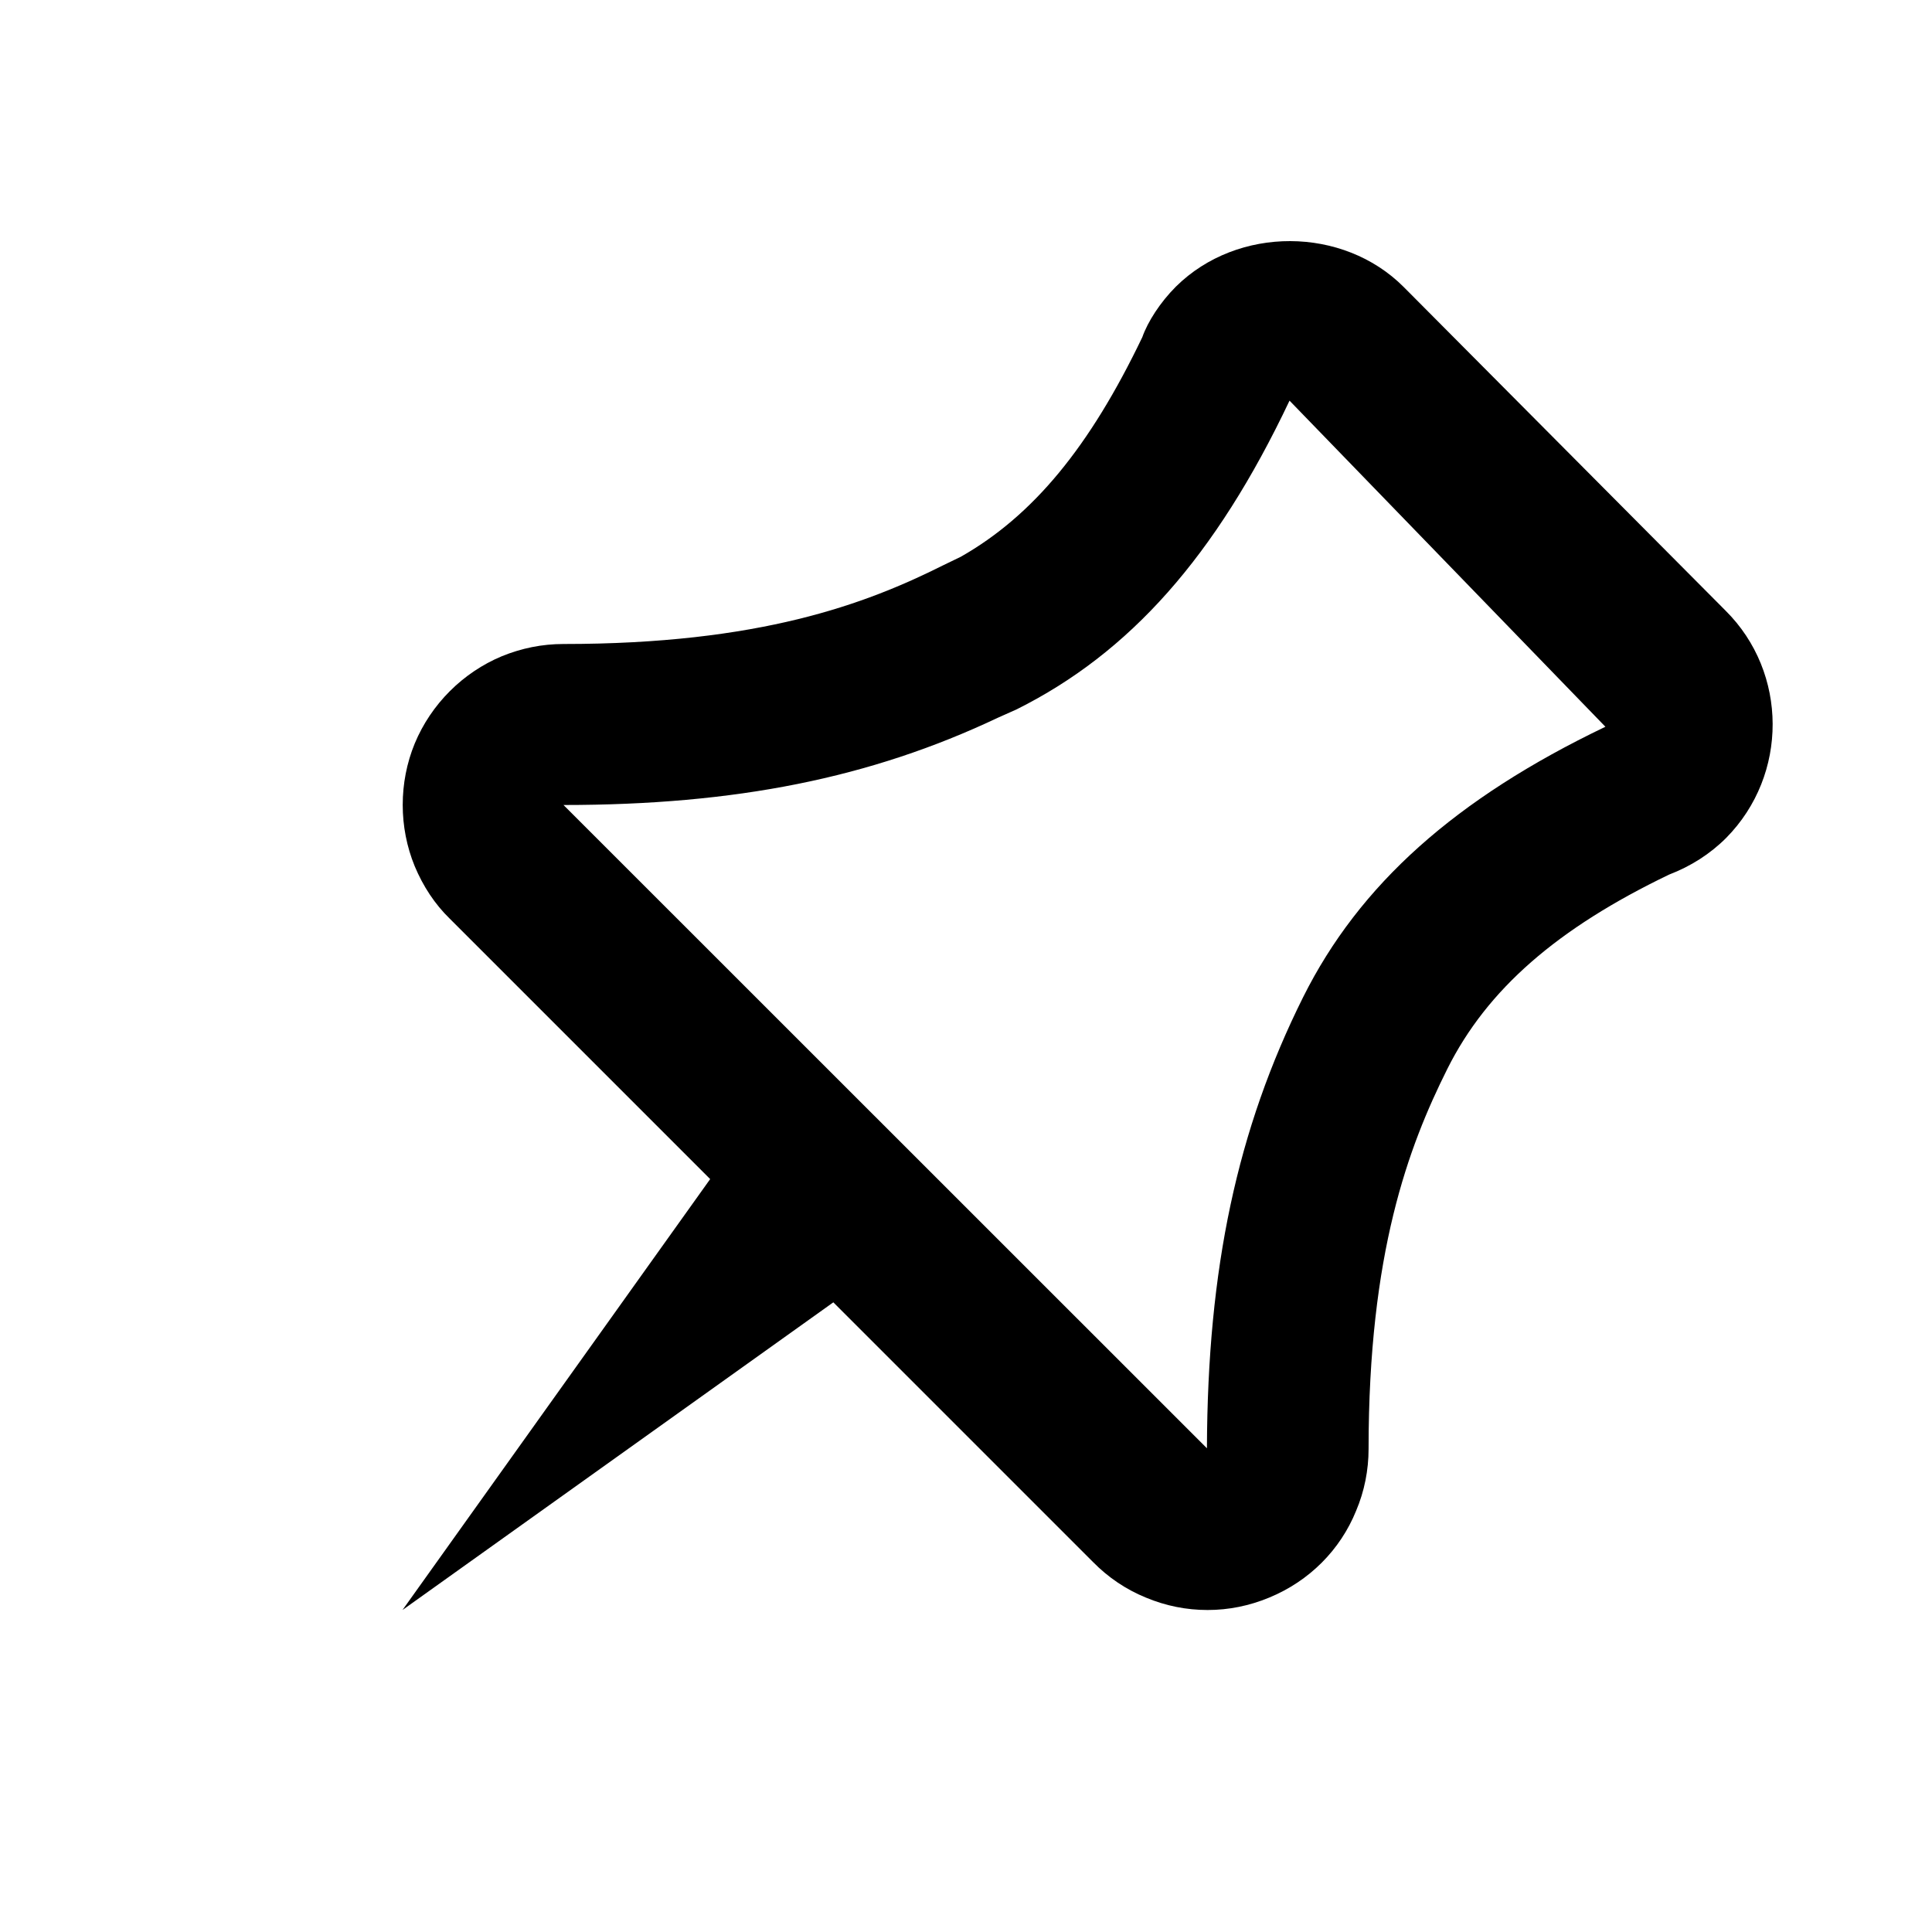
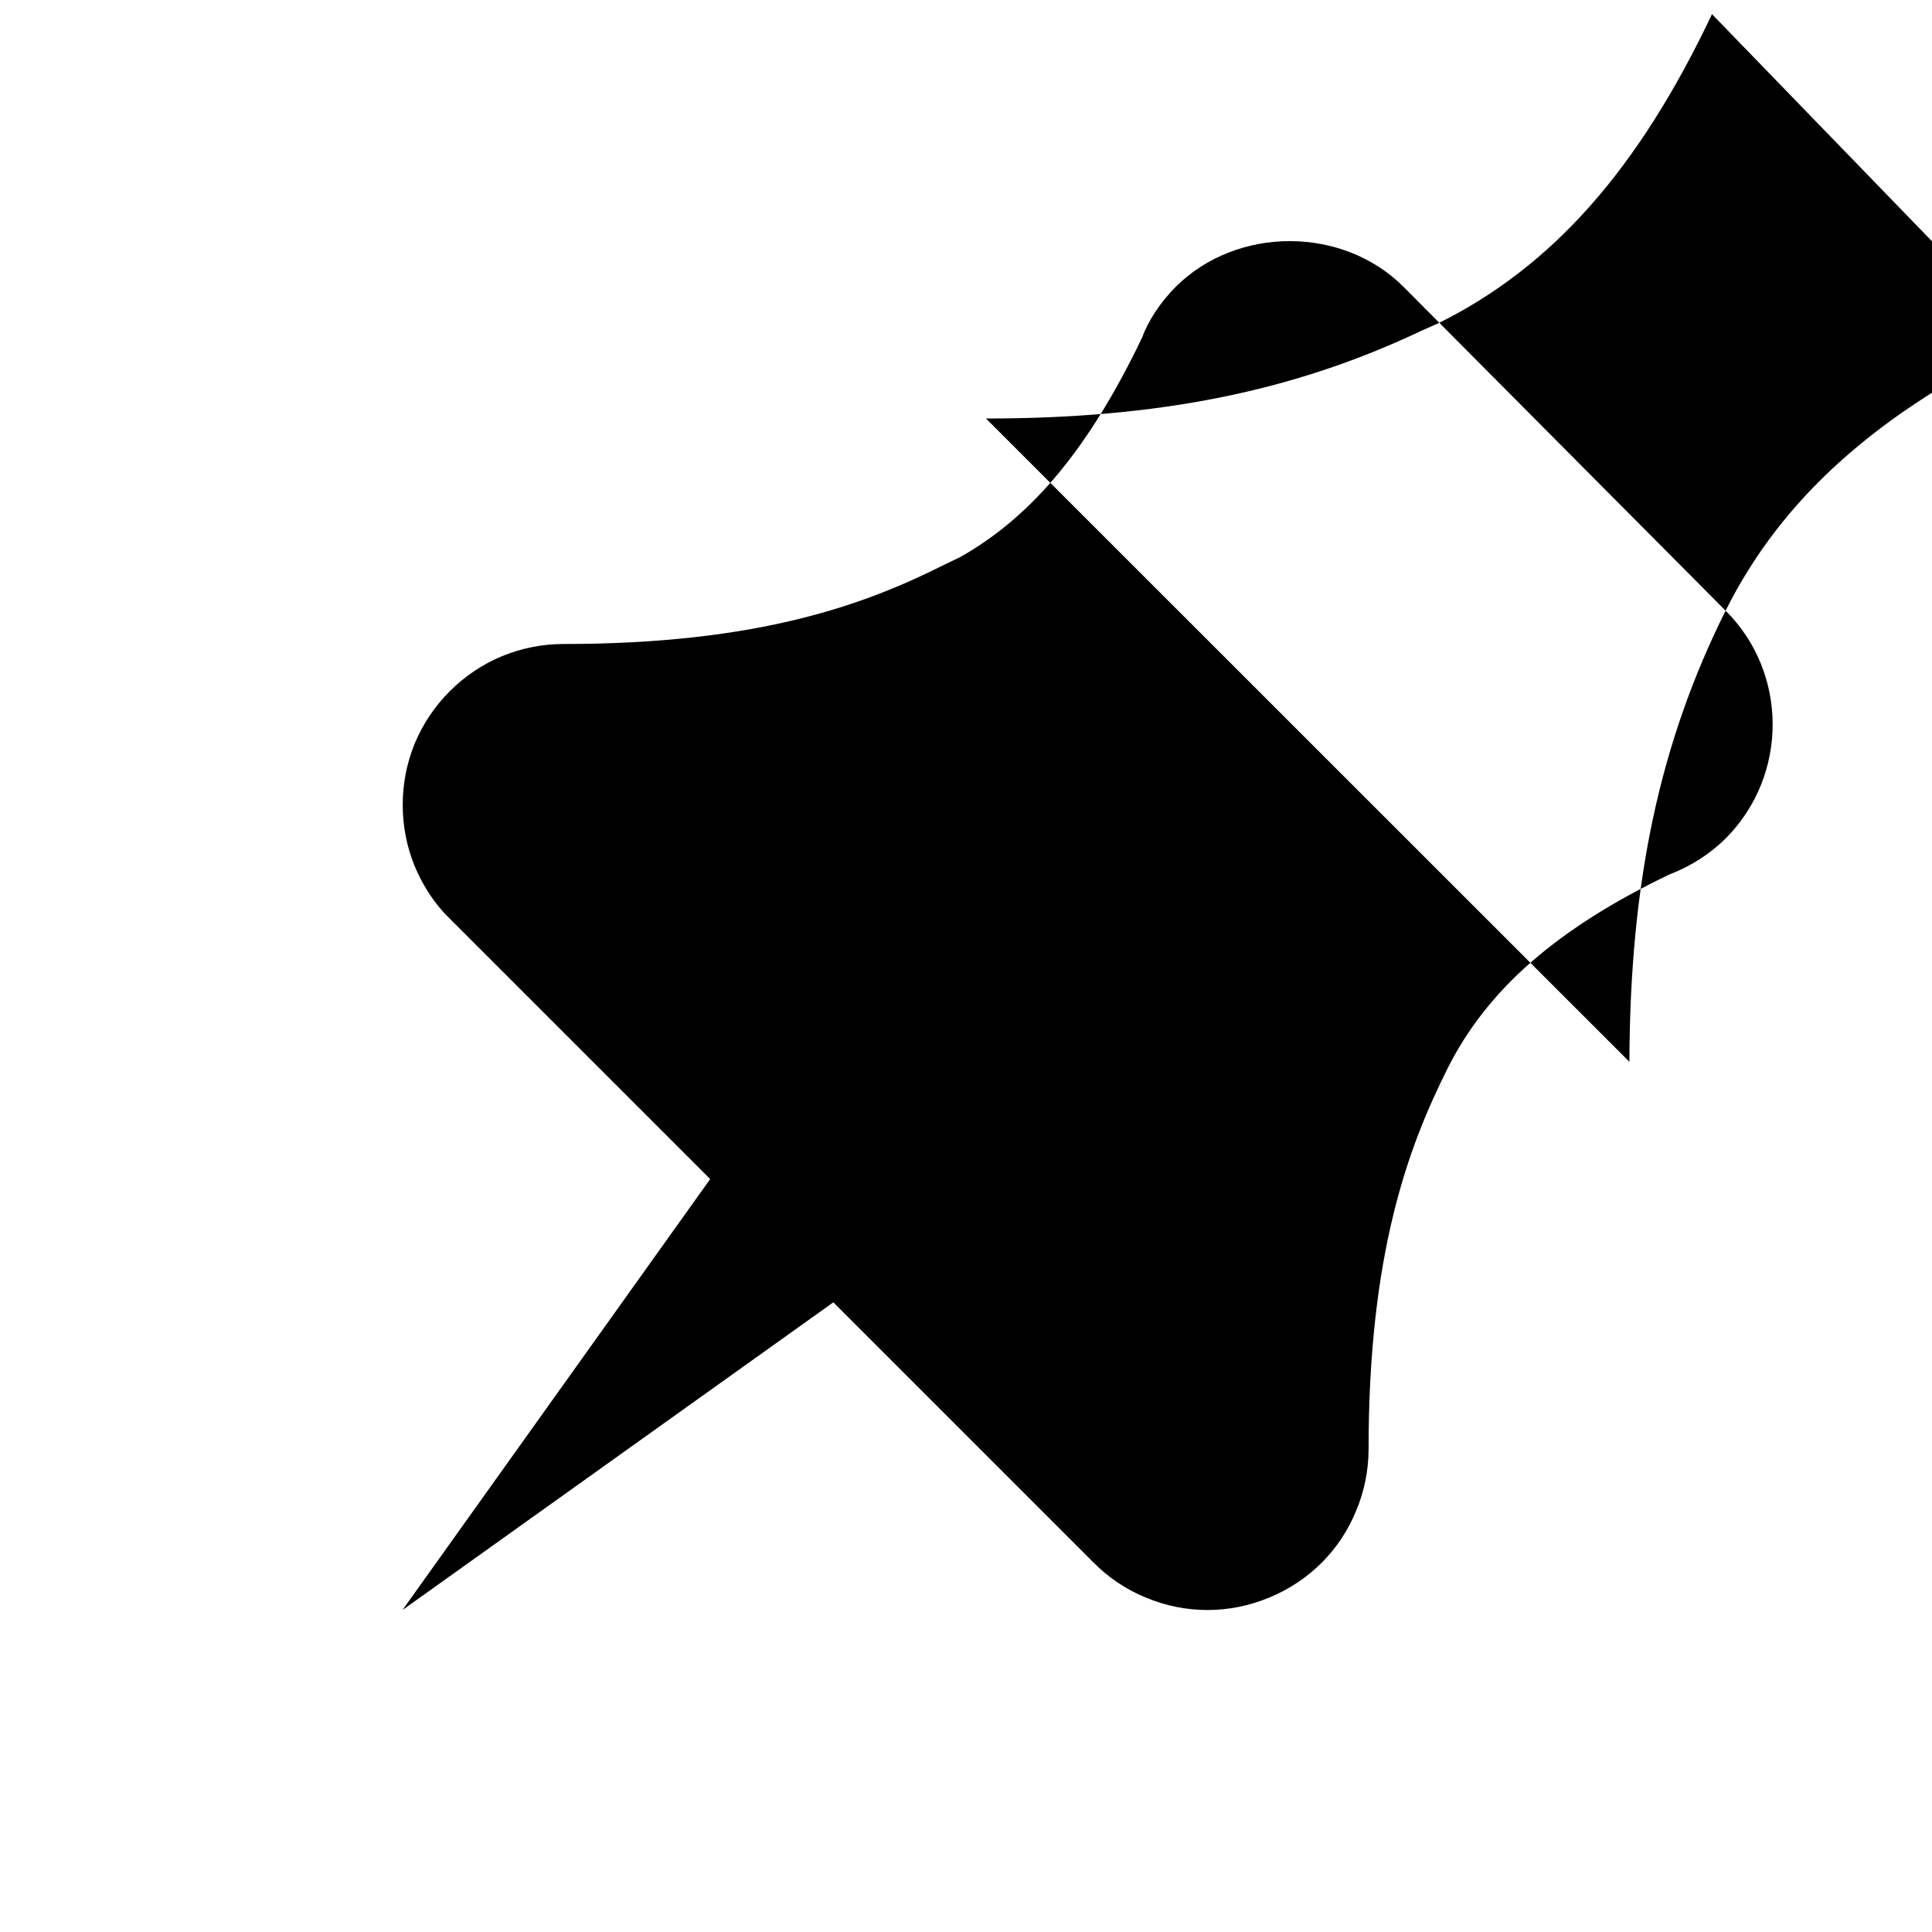
<svg xmlns="http://www.w3.org/2000/svg" fill="#000000" width="800px" height="800px" viewBox="0 0 24 24" version="1.2" baseProfile="tiny">
-   <path d="M21.436 7.586l-3.998-4.02c-.752-.756-2.063-.764-2.83-.006-.196.196-.35.436-.418.629-.653 1.362-1.354 2.215-2.254 2.727l-.217.105c-.968.485-2.285.979-4.719.979-.266 0-.521.052-.766.152-.484.202-.879.595-1.082 1.084-.199.484-.199 1.041 0 1.525.104.249.25.471.435.651l3.235 3.235-3.822 5.353 5.352-3.822 3.227 3.227c.186.189.406.339.656.441.247.103.503.154.766.154s.519-.052.765-.154c.498-.205.883-.592 1.08-1.078.103-.242.155-.507.155-.768 0-2.436.494-3.752.978-4.721.496-.992 1.369-1.748 2.754-2.414.271-.104.51-.256.711-.457.772-.782.768-2.051-.008-2.822zm-5.248 4.801c-.819 1.643-1.188 3.37-1.195 5.604l-7.993-7.991c2.139 0 3.814-.335 5.396-1.084l.235-.105c1.399-.699 2.468-1.893 3.388-3.834l3.924 4.051c-1.863.893-3.056 1.96-3.755 3.359z" />
+   <path d="M21.436 7.586l-3.998-4.02c-.752-.756-2.063-.764-2.83-.006-.196.196-.35.436-.418.629-.653 1.362-1.354 2.215-2.254 2.727l-.217.105c-.968.485-2.285.979-4.719.979-.266 0-.521.052-.766.152-.484.202-.879.595-1.082 1.084-.199.484-.199 1.041 0 1.525.104.249.25.471.435.651l3.235 3.235-3.822 5.353 5.352-3.822 3.227 3.227c.186.189.406.339.656.441.247.103.503.154.766.154s.519-.052.765-.154c.498-.205.883-.592 1.08-1.078.103-.242.155-.507.155-.768 0-2.436.494-3.752.978-4.721.496-.992 1.369-1.748 2.754-2.414.271-.104.51-.256.711-.457.772-.782.768-2.051-.008-2.822zc-.819 1.643-1.188 3.37-1.195 5.604l-7.993-7.991c2.139 0 3.814-.335 5.396-1.084l.235-.105c1.399-.699 2.468-1.893 3.388-3.834l3.924 4.051c-1.863.893-3.056 1.96-3.755 3.359z" />
</svg>